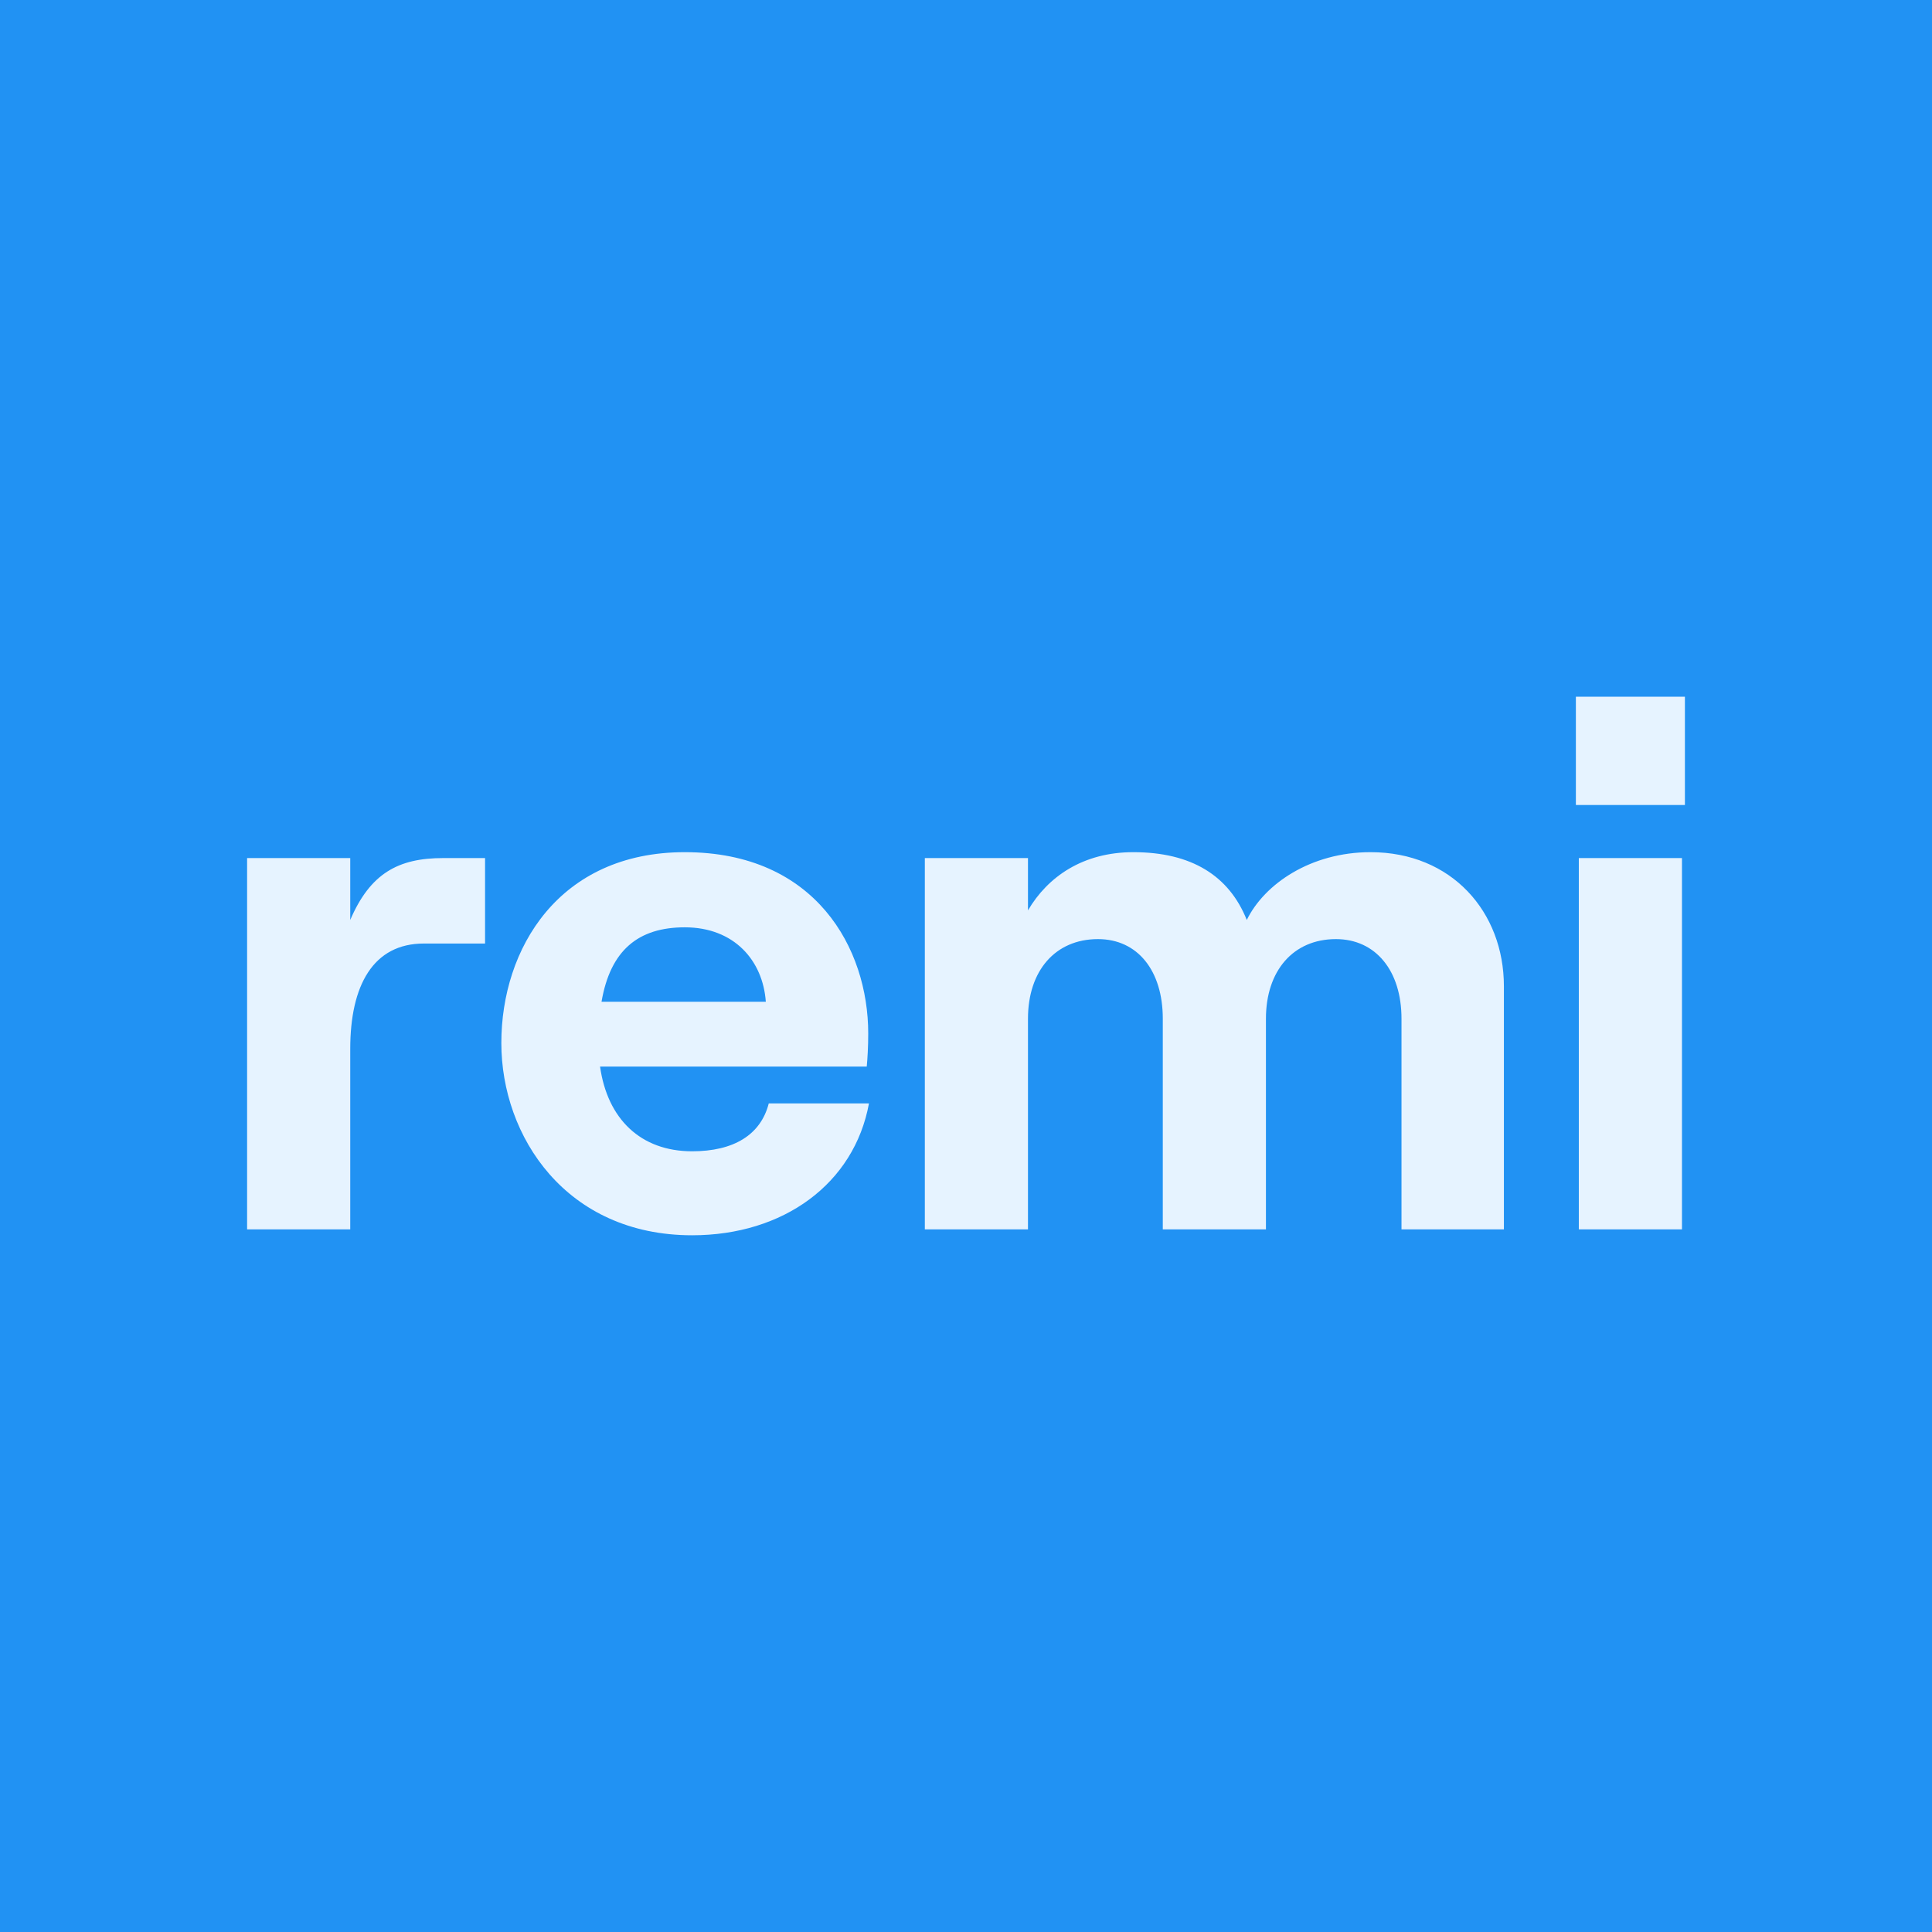
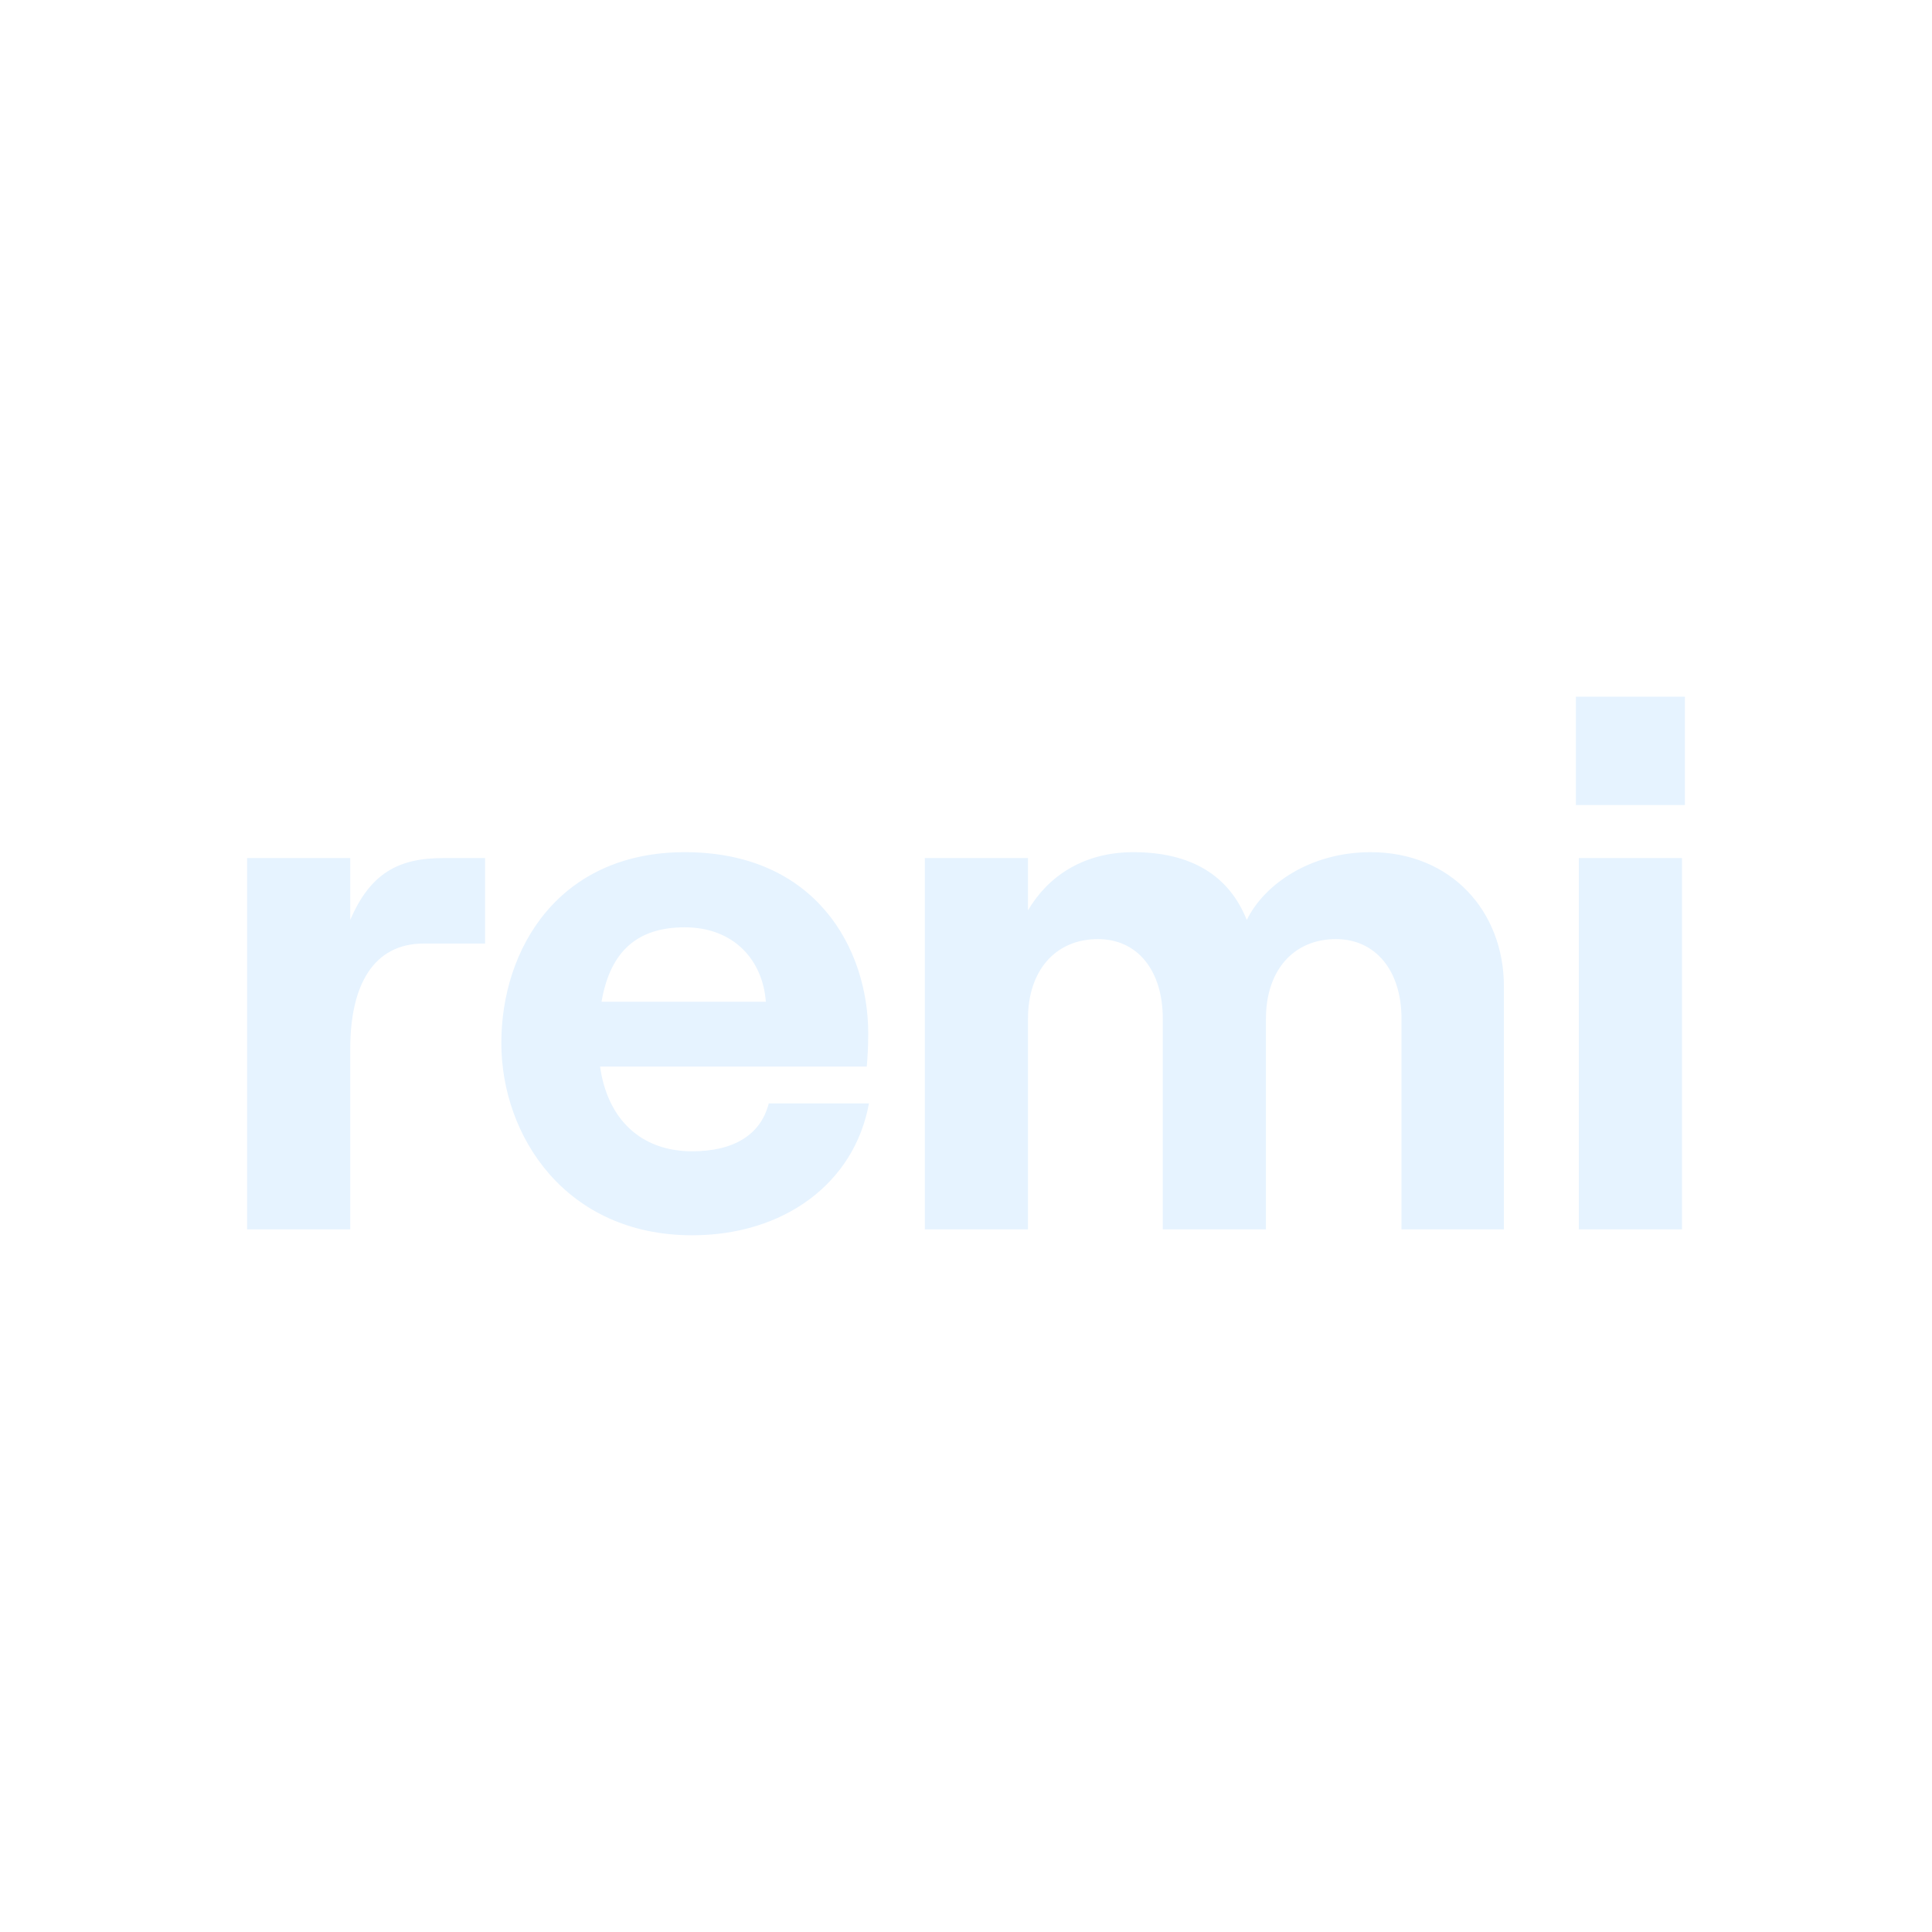
<svg xmlns="http://www.w3.org/2000/svg" width="250" height="250" viewBox="0 0 250 250" fill="none">
-   <rect width="250" height="250" fill="#2192F3" />
  <path fill-rule="evenodd" clip-rule="evenodd" d="M218.027 90.156H203.918V104.17H218.027V90.156ZM204.299 111.034V159.081H217.646V111.034H204.299ZM119.673 111.034V159.081H133.02V131.816C133.02 125.62 136.547 121.52 142.076 121.52C147.224 121.52 150.465 125.62 150.465 131.816V159.081H163.812V131.816C163.812 125.62 167.339 121.52 172.868 121.52C178.016 121.52 181.353 125.62 181.353 131.816V159.081H194.604V127.622C194.604 117.993 187.836 110.271 177.349 110.271C169.627 110.271 163.621 114.37 161.333 119.042C159.045 113.322 154.183 110.271 146.652 110.271C140.169 110.271 135.593 113.417 133.02 117.802V111.034H119.673ZM99.478 142.779H112.444C110.537 153.171 101.385 159.844 89.564 159.844C73.262 159.844 64.873 147.069 64.873 134.962C64.873 122.76 72.309 110.271 88.611 110.271C105.58 110.271 112.348 122.76 112.348 133.723C112.348 135.534 112.253 136.964 112.158 138.013H77.647C78.601 144.781 82.891 148.976 89.564 148.976C94.903 148.976 98.43 146.879 99.478 142.779ZM88.611 119.995C82.605 119.995 78.982 122.95 77.838 129.624H99.097C98.716 124.285 94.998 119.995 88.611 119.995ZM54.854 122.092H62.767V111.034H57.333C51.518 111.034 47.895 113.036 45.321 119.042V111.034H31.975V159.081H45.321V135.725C45.321 127.526 48.276 122.092 54.854 122.092Z" fill="#E6F3FF" />
</svg>